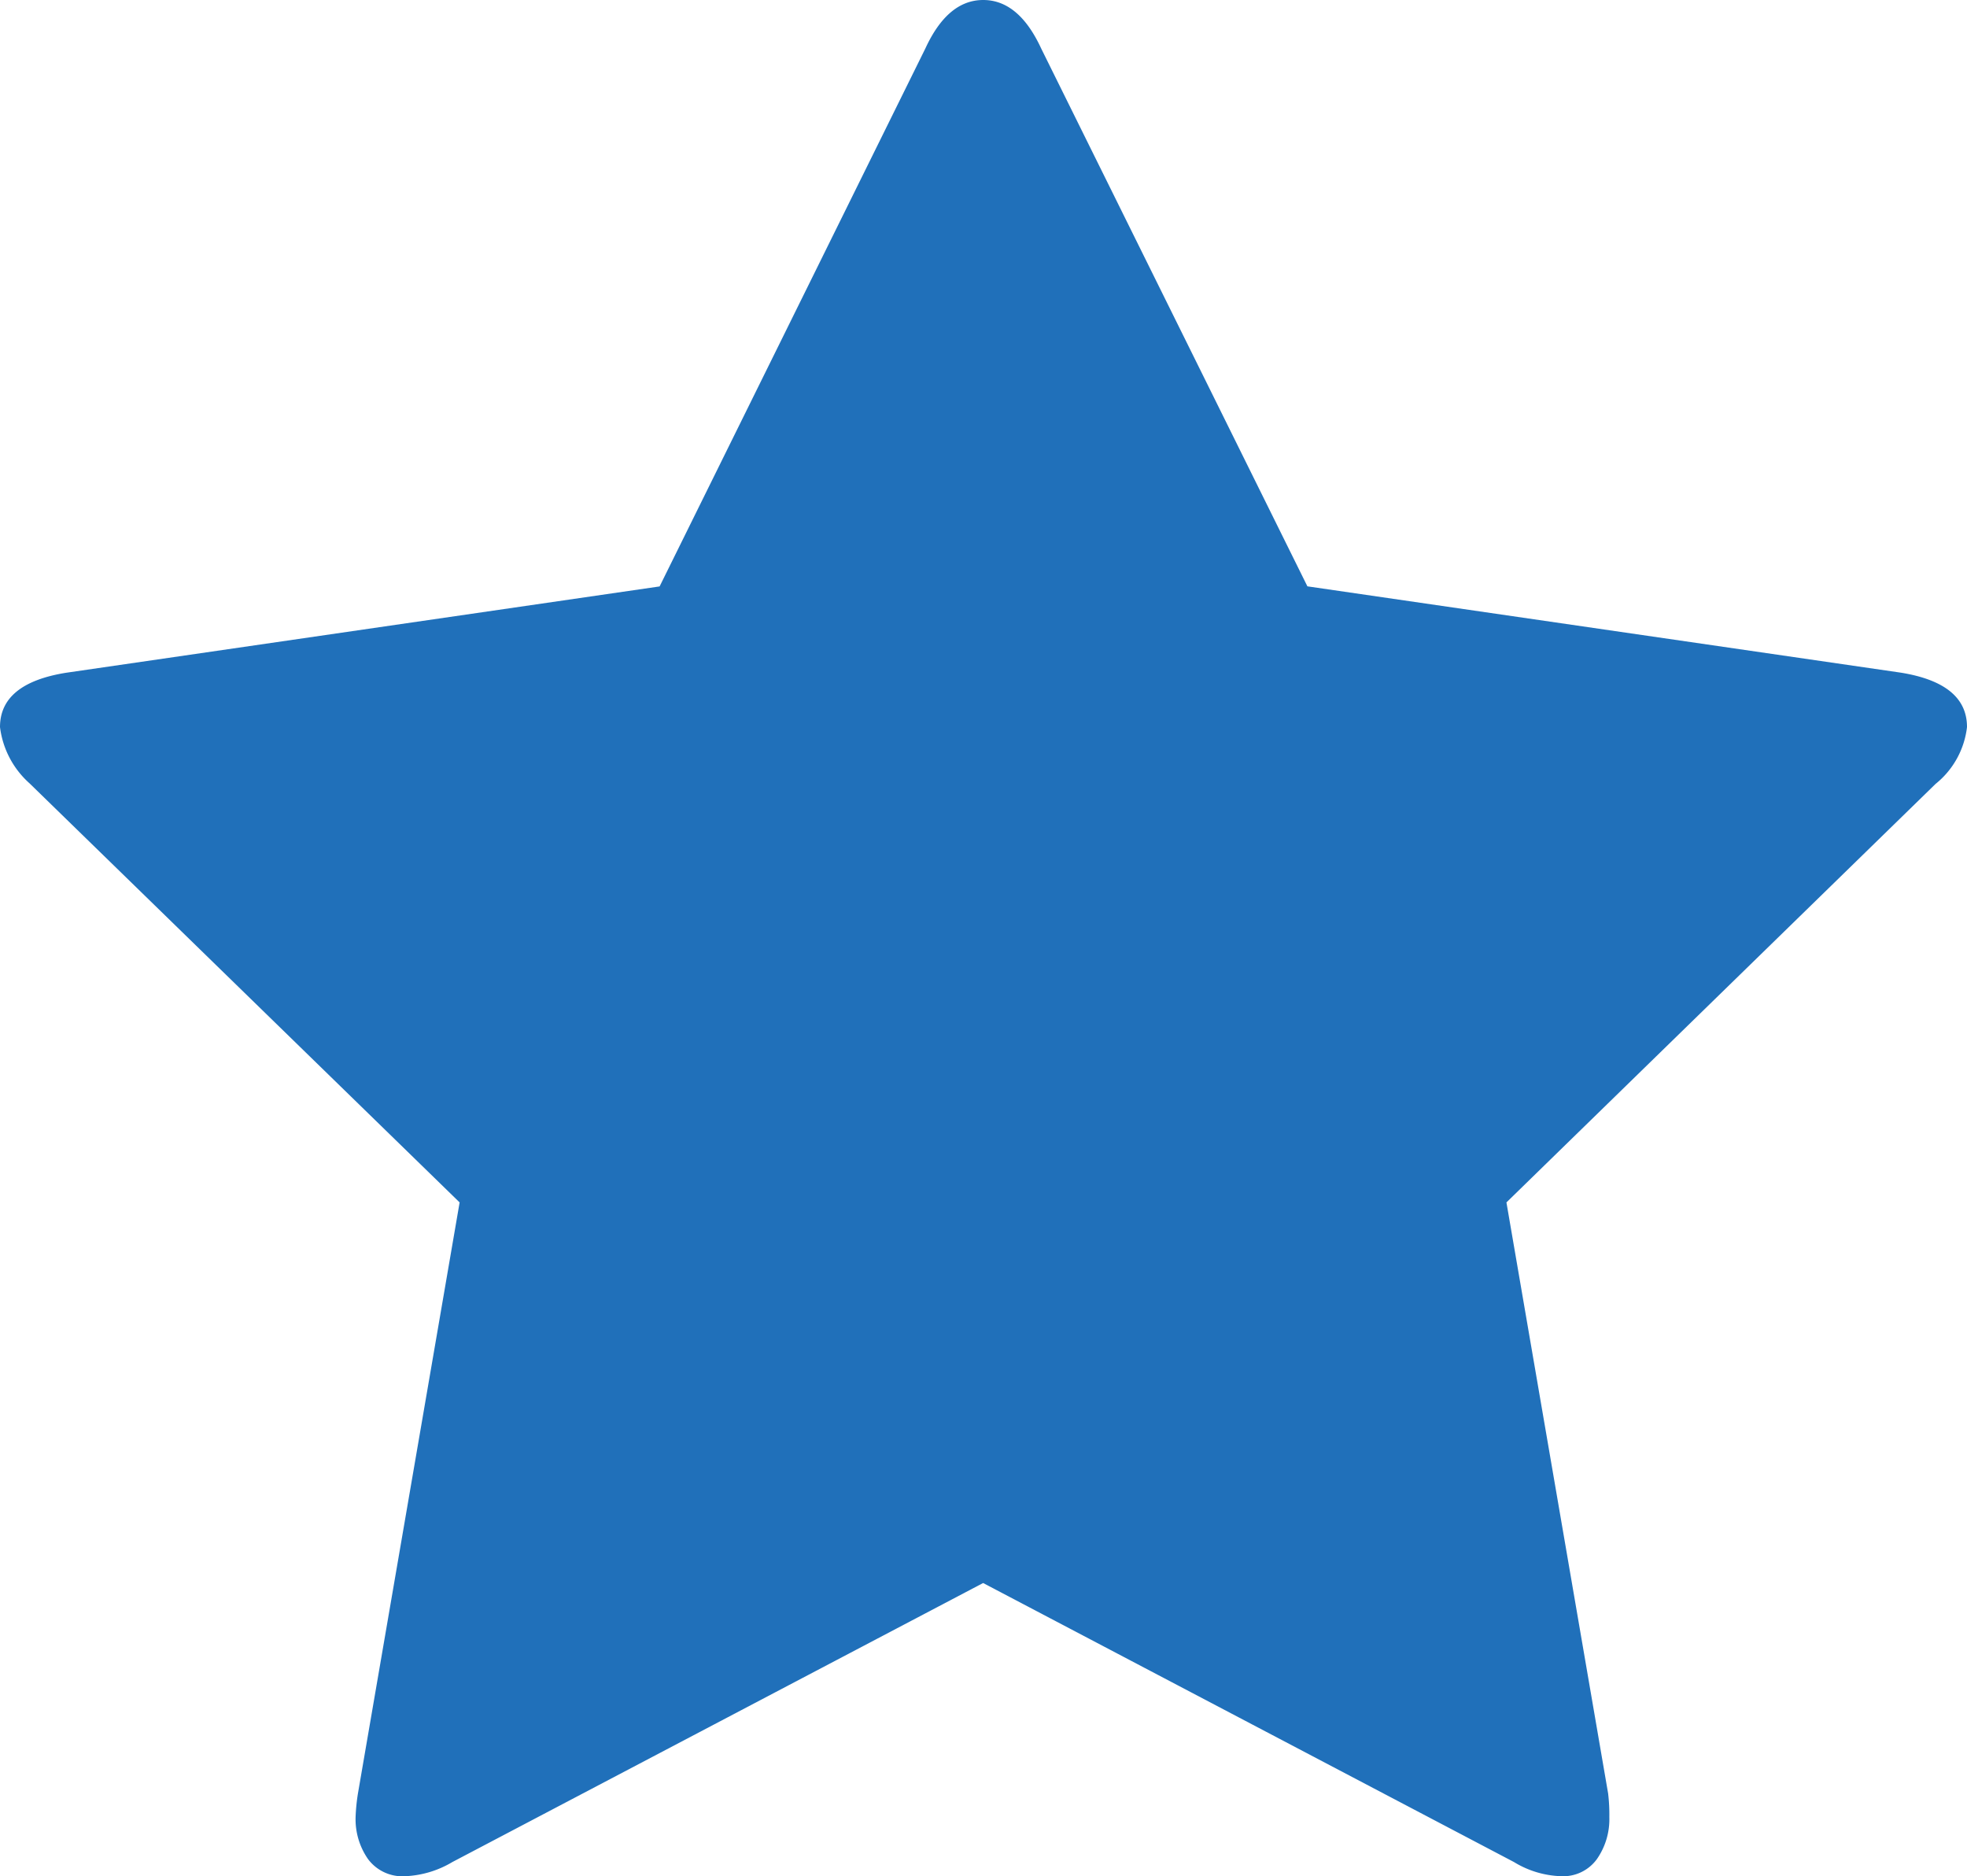
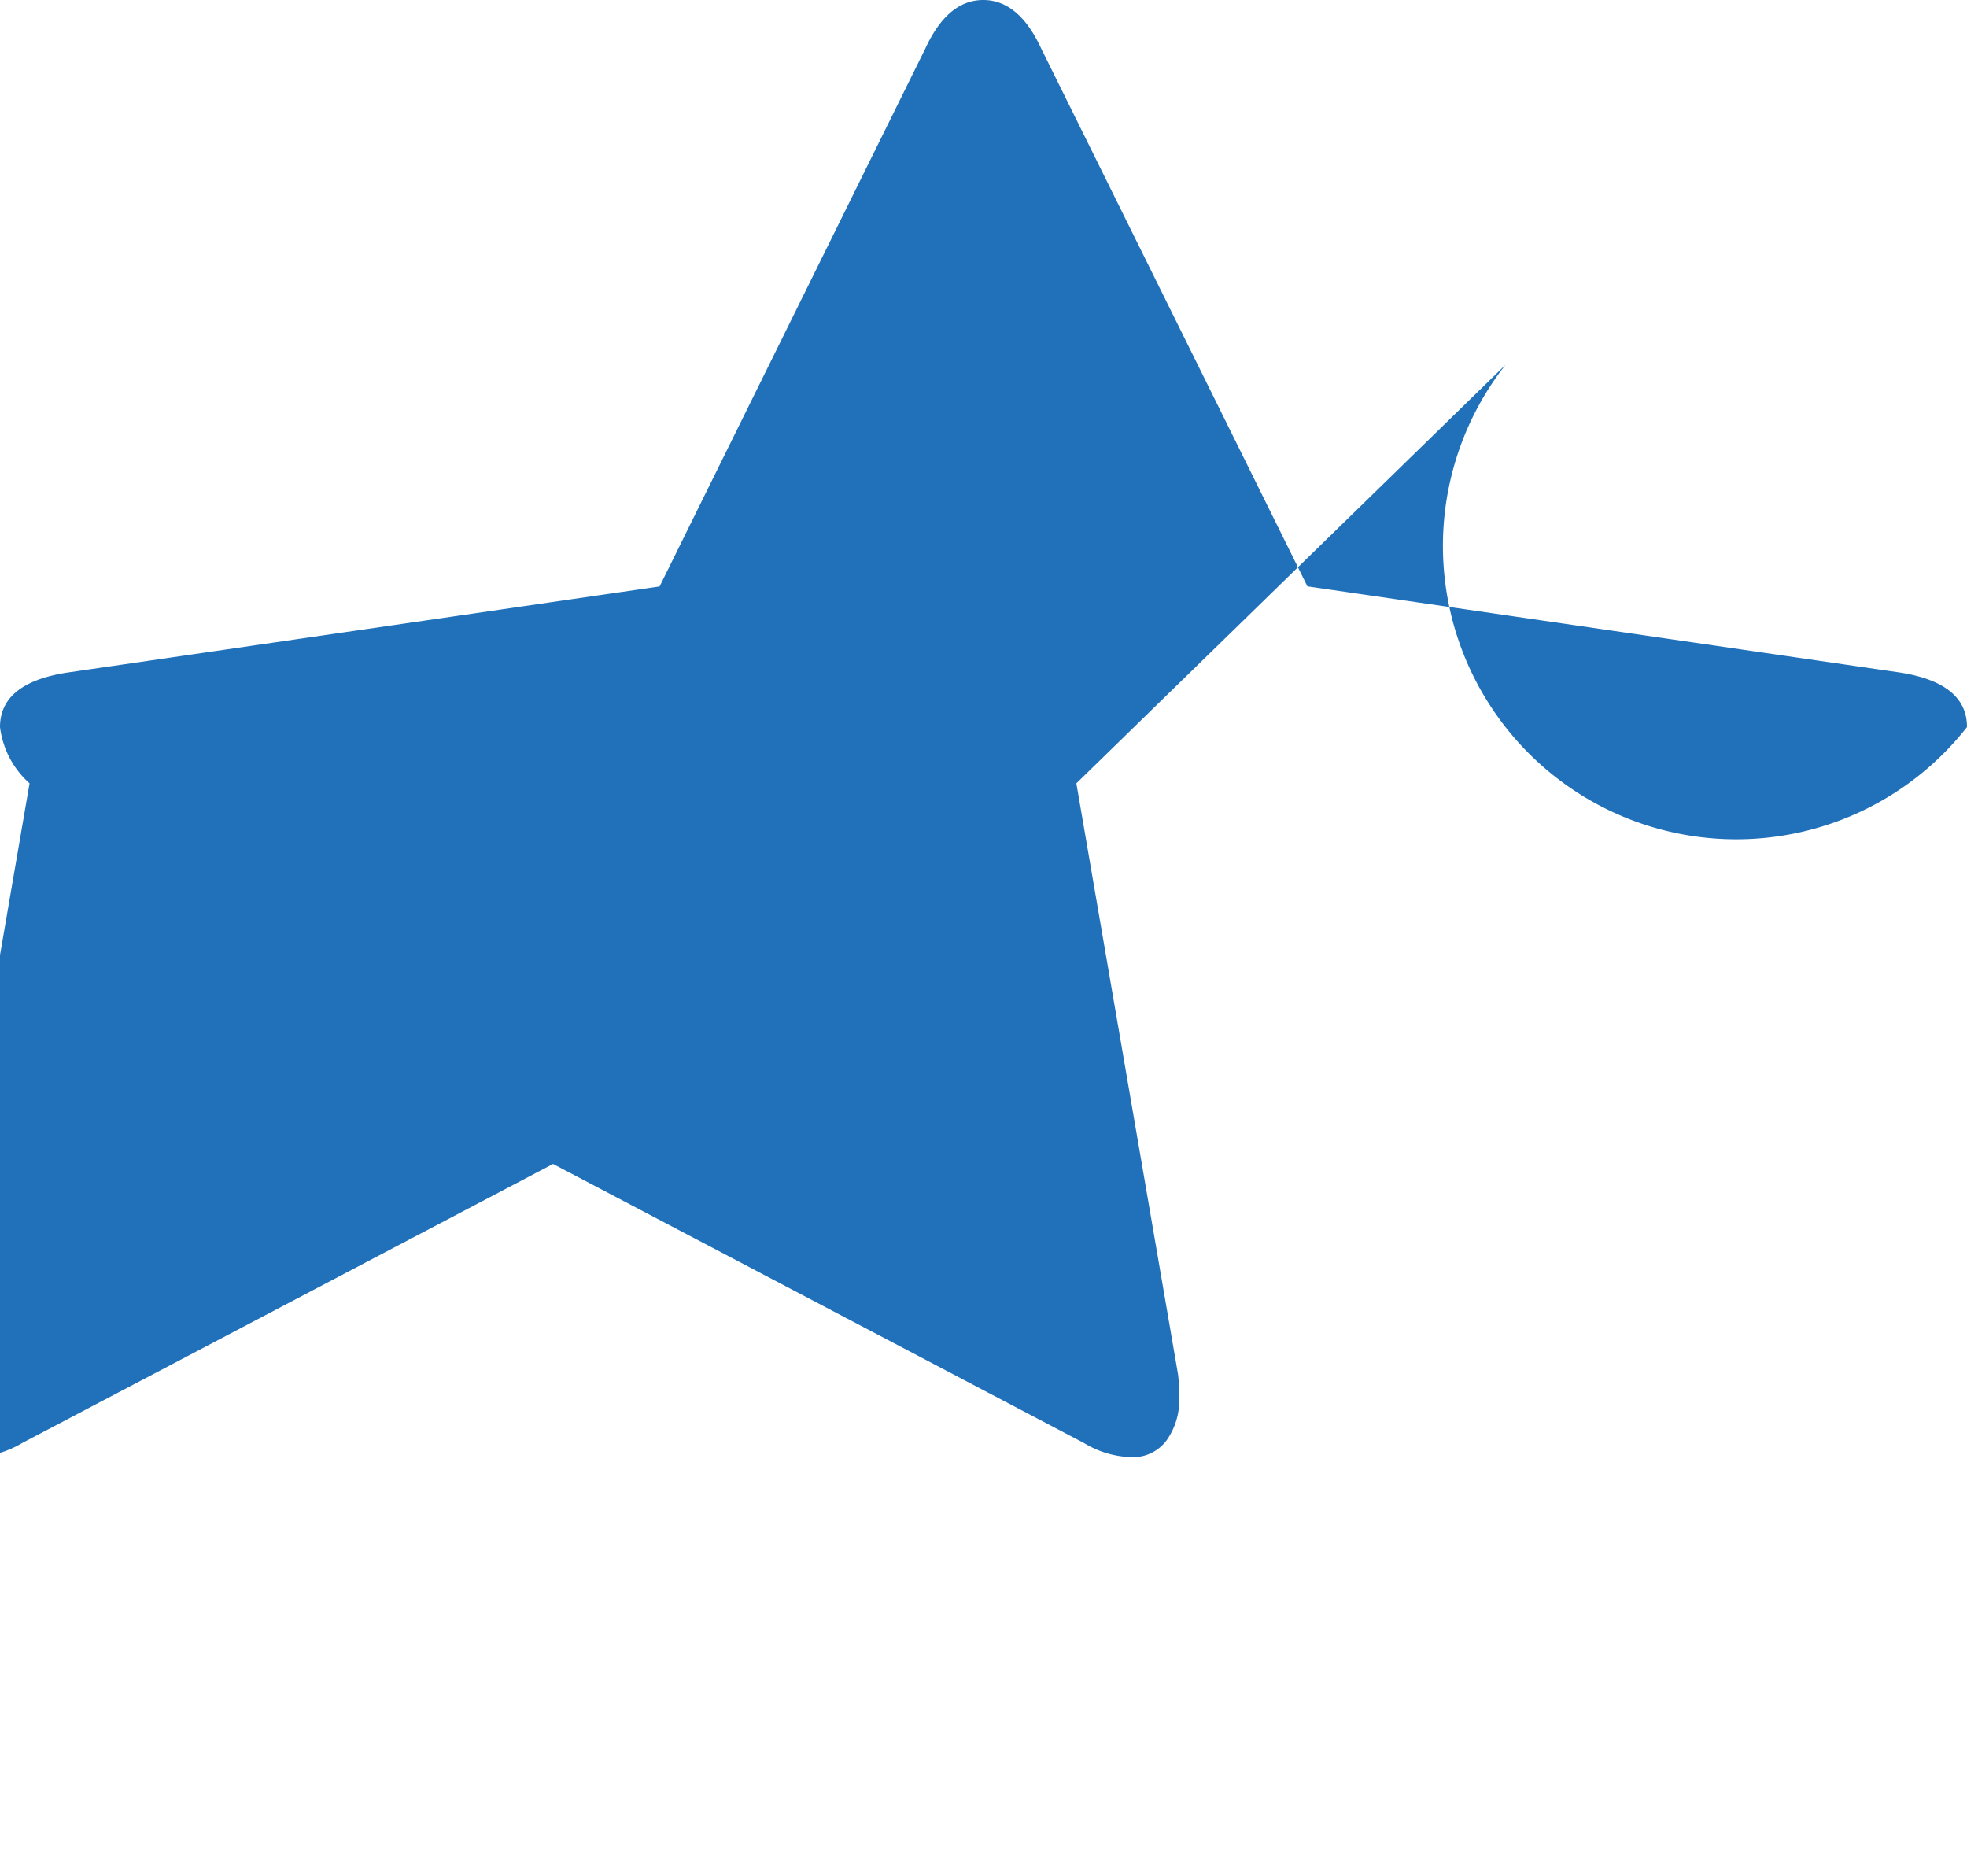
<svg xmlns="http://www.w3.org/2000/svg" id="star" width="20.97" height="20" viewBox="0 0 20.97 20">
-   <path id="Path_319" data-name="Path 319" d="M20.97,18.74q0-.466-.706-.58l-6.326-.92L11.1,11.507q-.239-.517-.618-.517t-.617.517L7.032,17.241l-6.326.92Q0,18.274,0,18.74a.96.96,0,0,0,.315.6L4.9,23.807l-1.084,6.3a2.047,2.047,0,0,0-.025.252.743.743,0,0,0,.132.447.457.457,0,0,0,.4.183,1.069,1.069,0,0,0,.5-.151l5.658-2.974,5.659,2.974a1.02,1.02,0,0,0,.5.151.444.444,0,0,0,.385-.183.744.744,0,0,0,.132-.447,1.9,1.9,0,0,0-.013-.252l-1.084-6.3,4.575-4.461A.911.911,0,0,0,20.97,18.74Z" transform="translate(0 -10.99)" fill="#2070ba" />
+   <path id="Path_319" data-name="Path 319" d="M20.97,18.74q0-.466-.706-.58l-6.326-.92L11.1,11.507q-.239-.517-.618-.517t-.617.517L7.032,17.241l-6.326.92Q0,18.274,0,18.74a.96.96,0,0,0,.315.6l-1.084,6.3a2.047,2.047,0,0,0-.025.252.743.743,0,0,0,.132.447.457.457,0,0,0,.4.183,1.069,1.069,0,0,0,.5-.151l5.658-2.974,5.659,2.974a1.02,1.02,0,0,0,.5.151.444.444,0,0,0,.385-.183.744.744,0,0,0,.132-.447,1.9,1.9,0,0,0-.013-.252l-1.084-6.3,4.575-4.461A.911.911,0,0,0,20.97,18.74Z" transform="translate(0 -10.99)" fill="#2070ba" />
</svg>